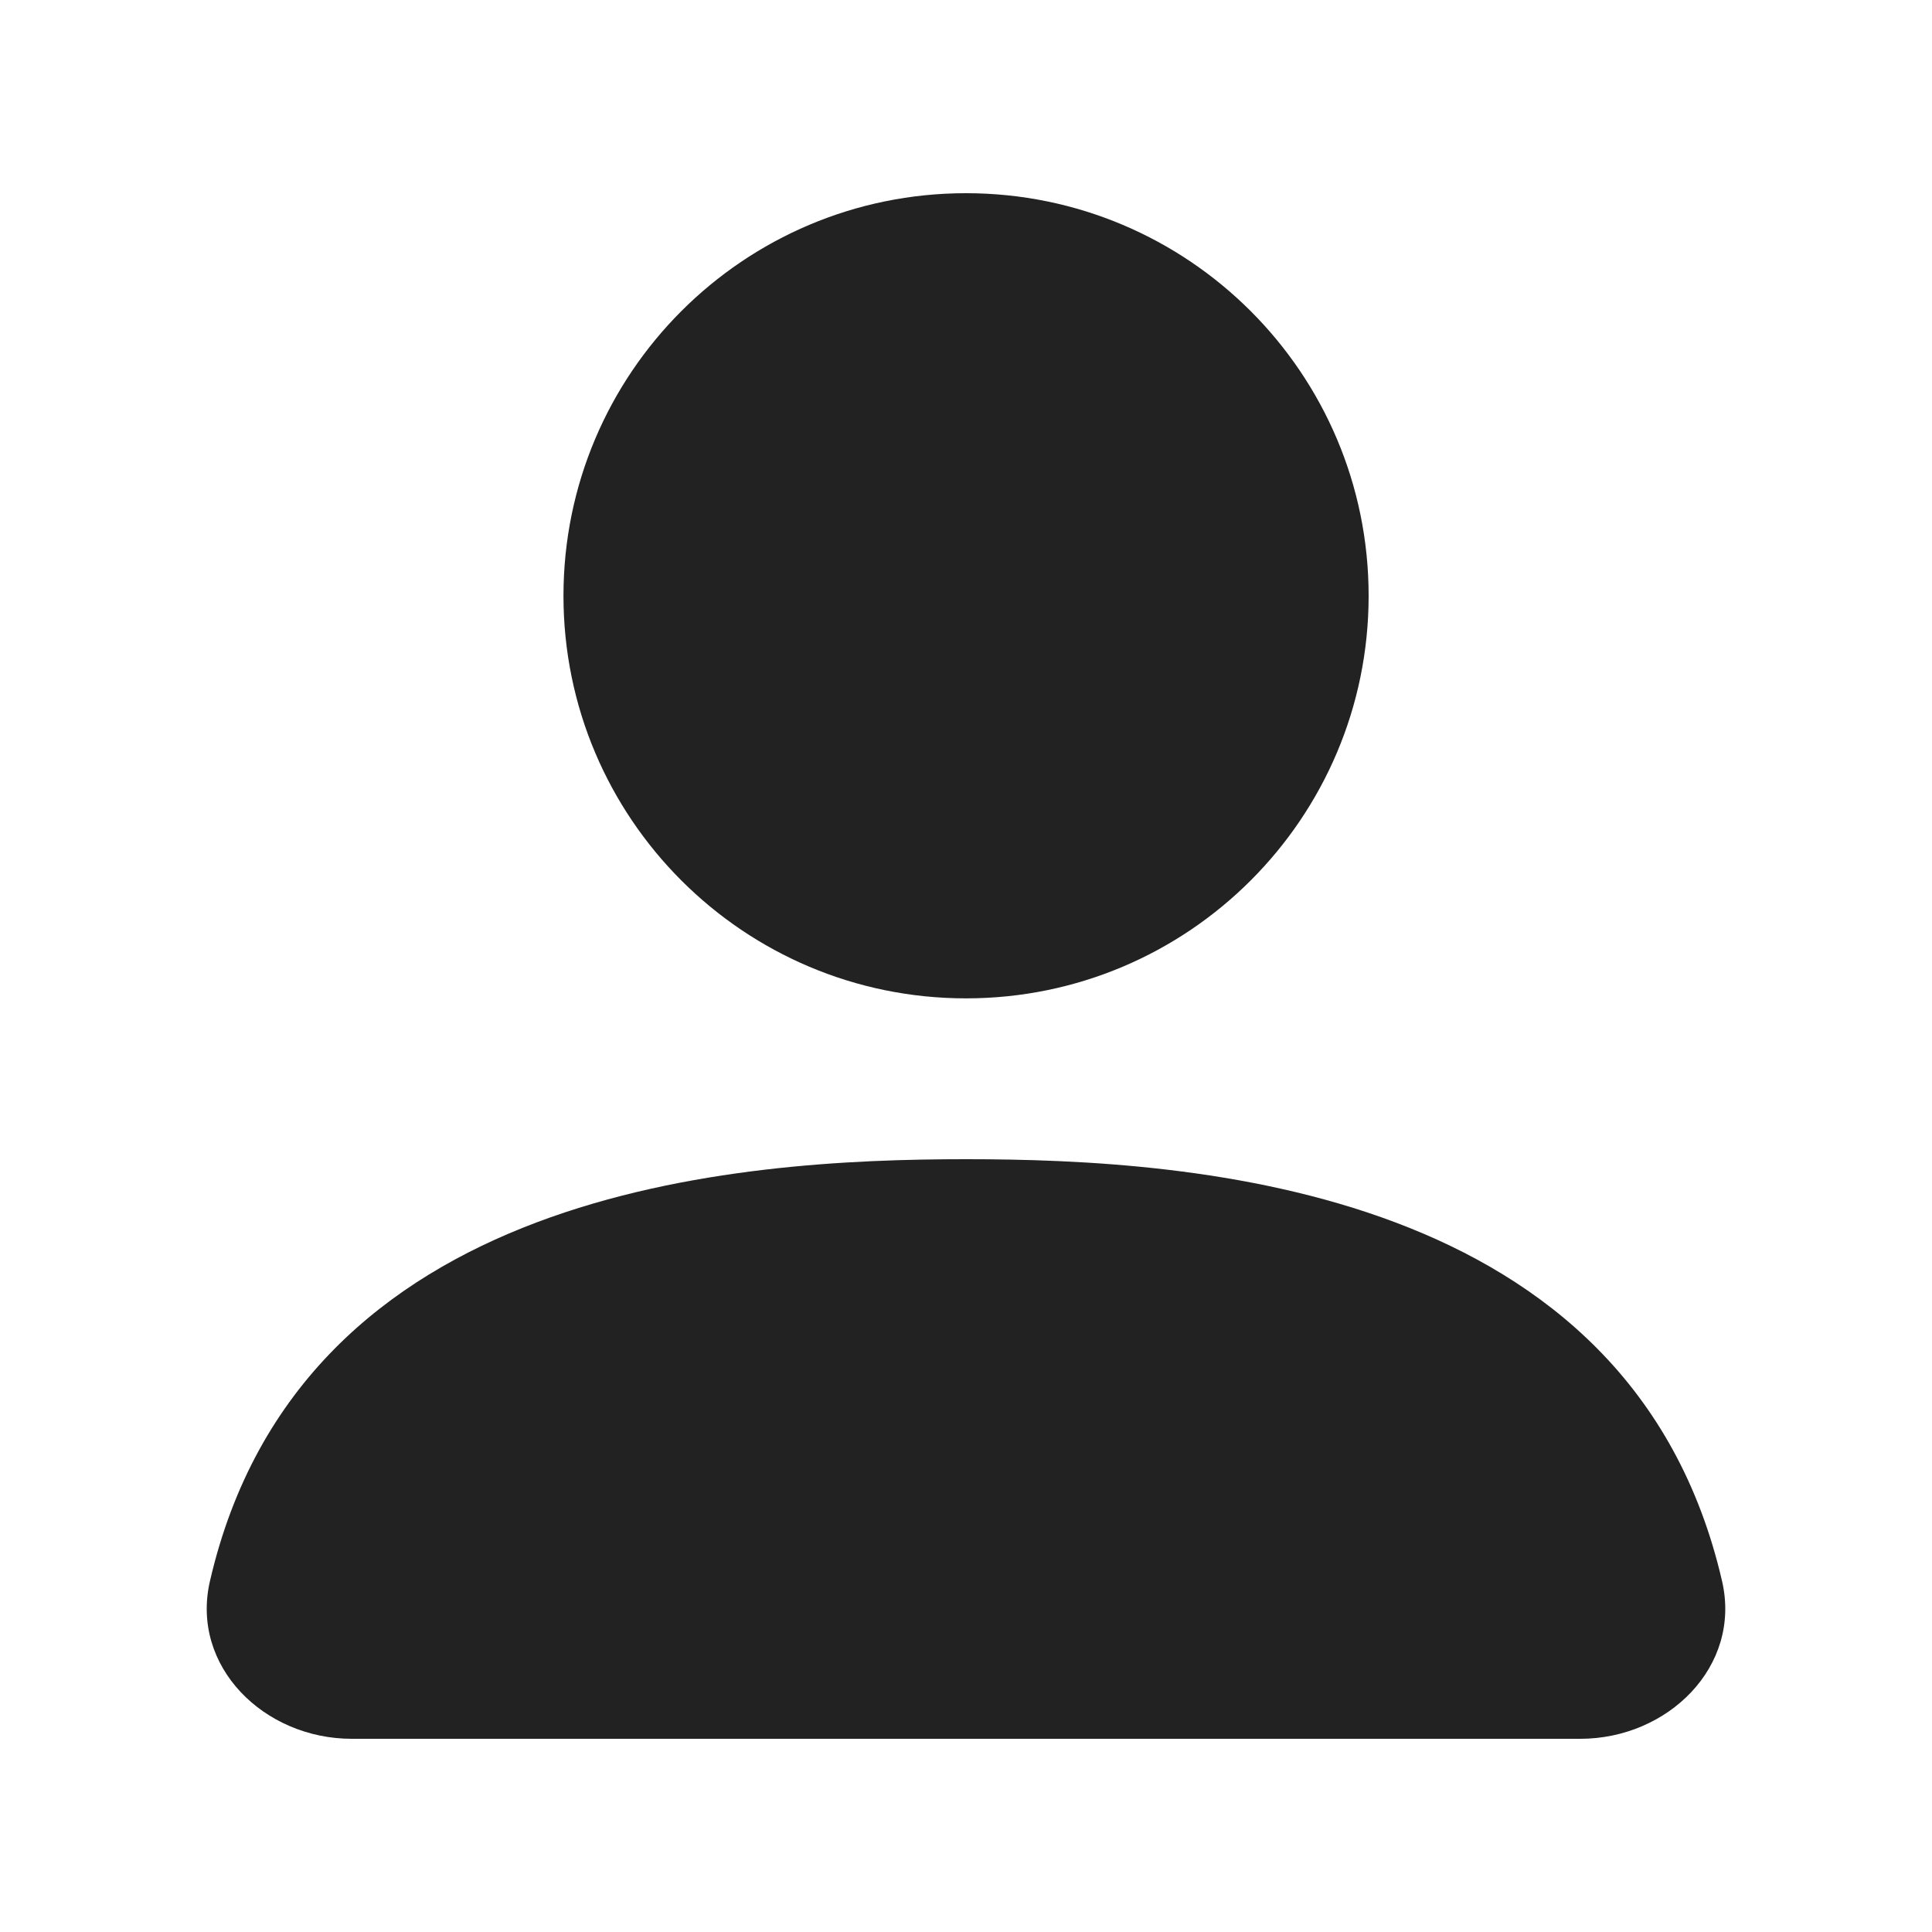
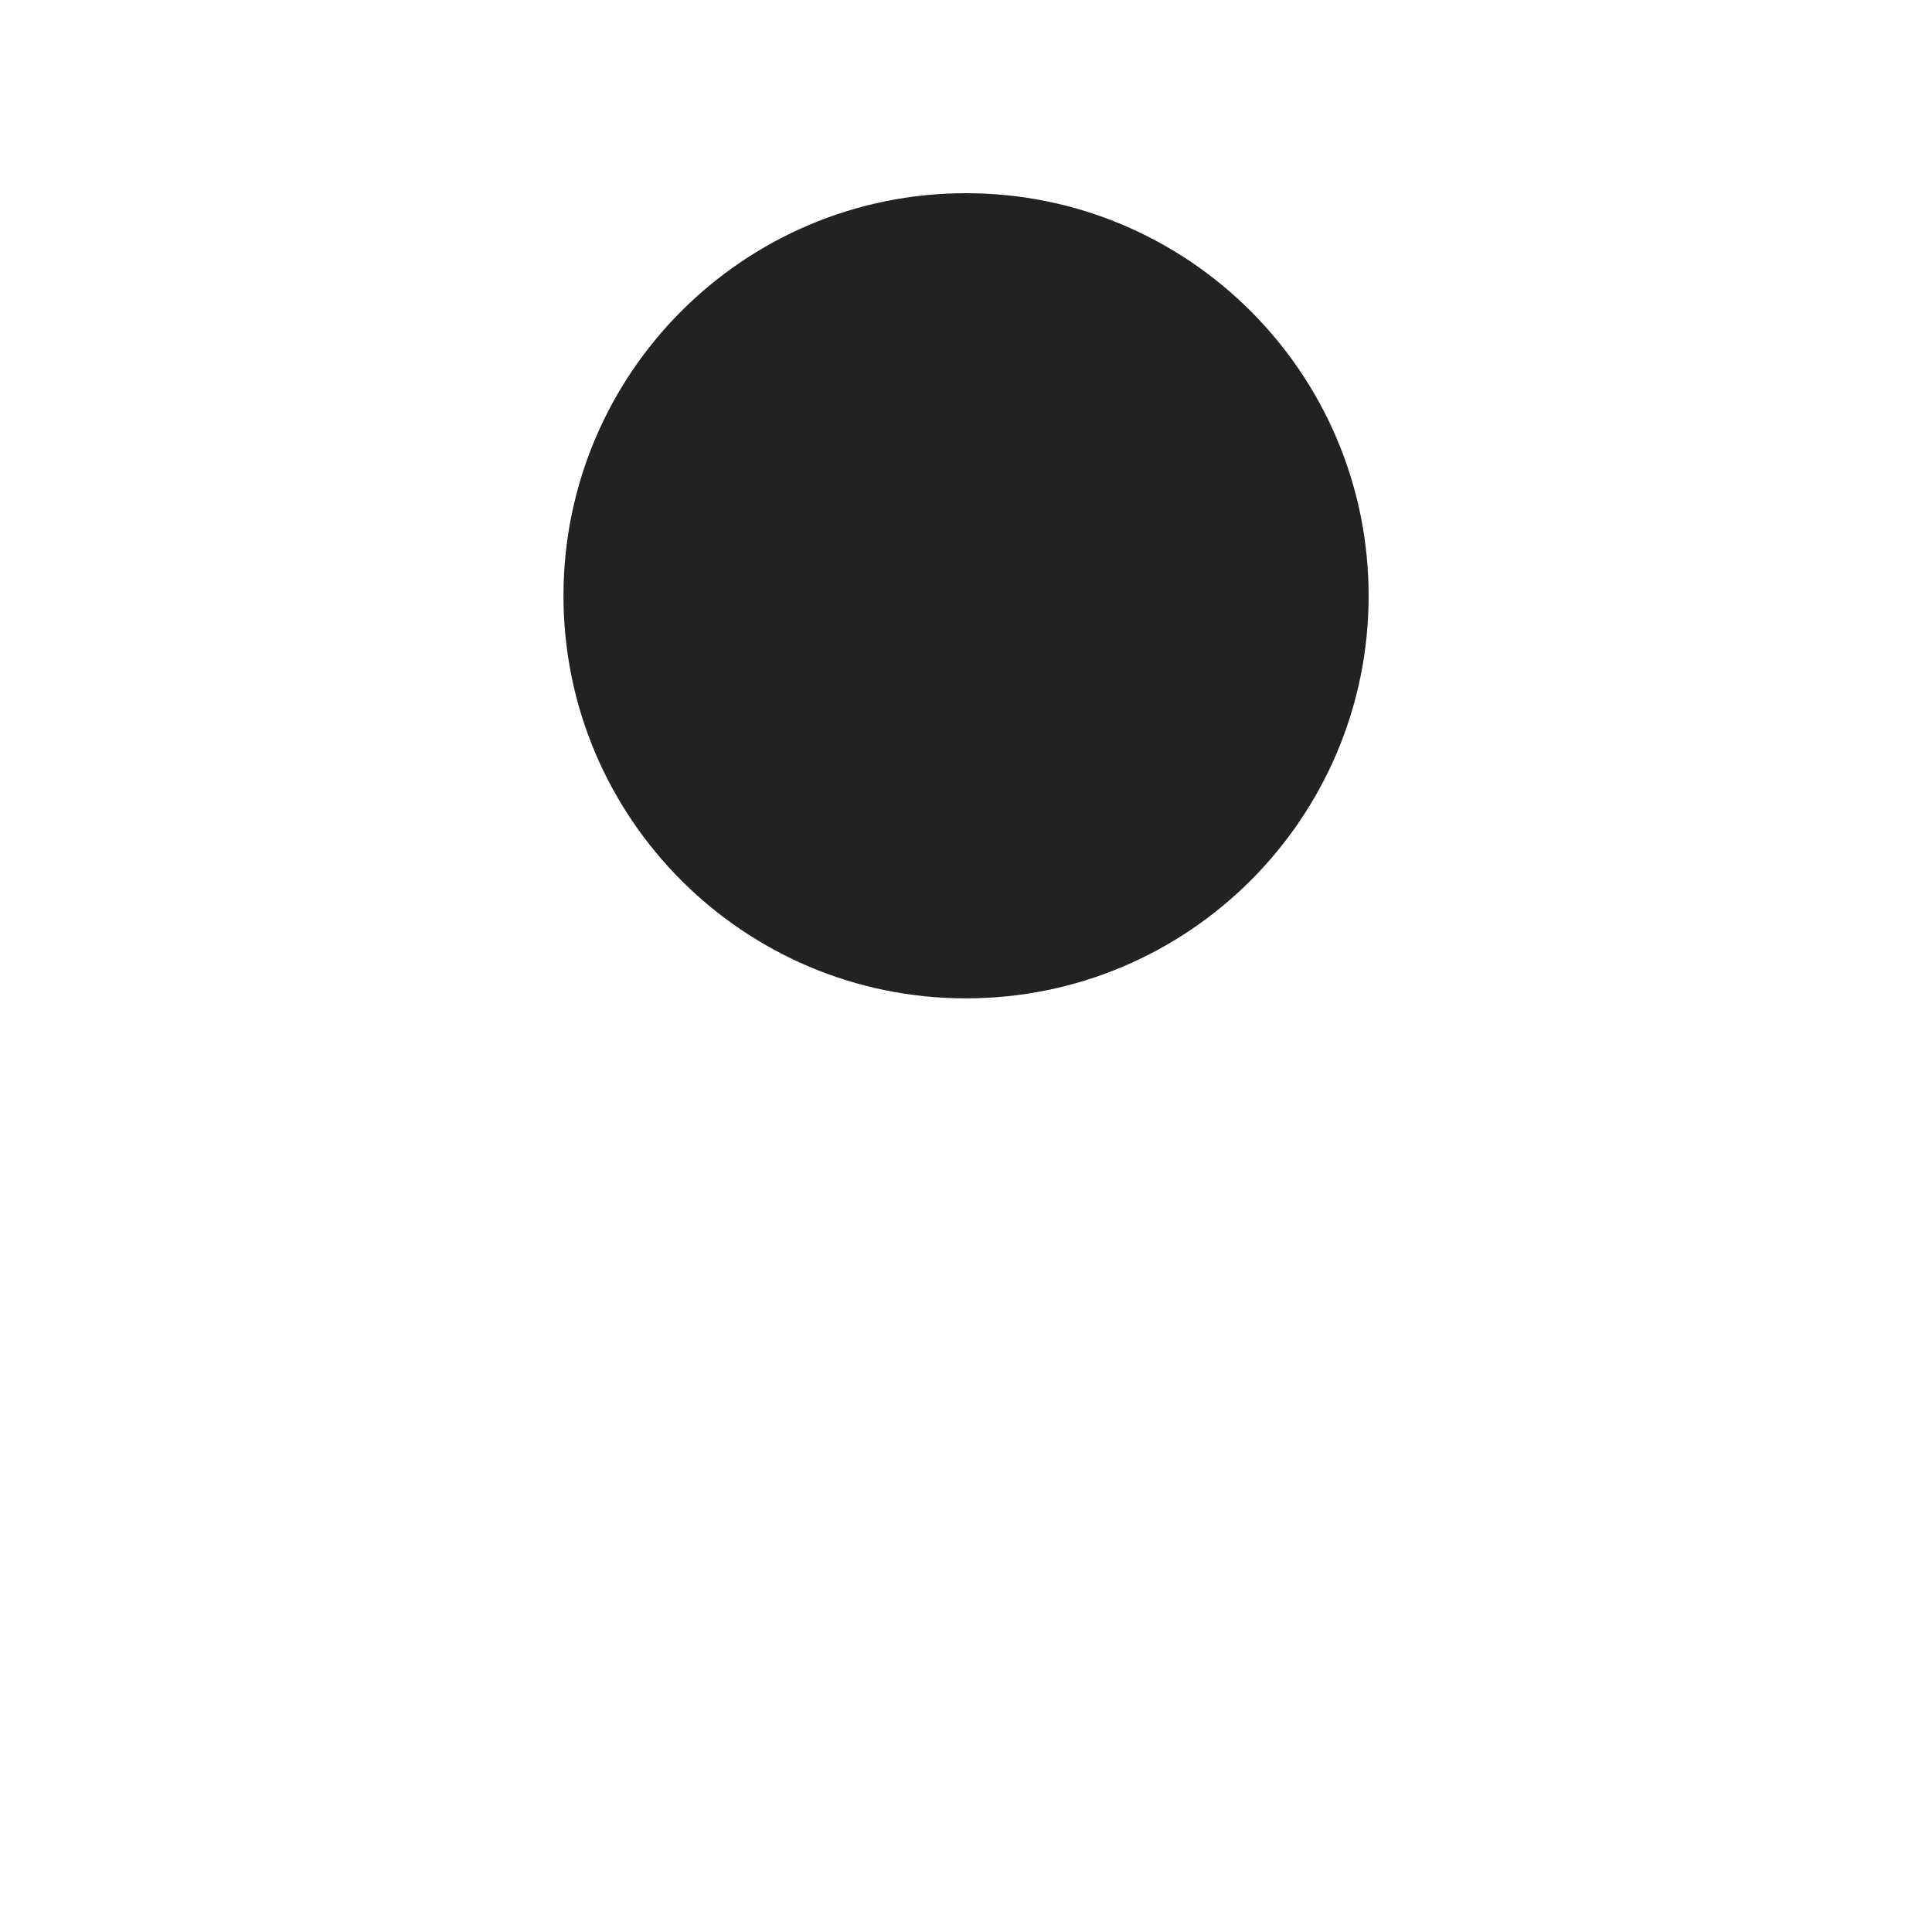
<svg xmlns="http://www.w3.org/2000/svg" width="20" height="20" viewBox="0 0 20 20" fill="none">
  <path d="M10 10.335C12.302 10.335 14.168 8.469 14.168 6.168C14.168 3.866 12.302 2 10 2C7.698 2 5.833 3.866 5.833 6.168C5.833 8.469 7.698 10.335 10 10.335Z" fill="#222222" />
-   <path d="M2.173 16.369C3.113 12.29 7.638 12 10 12C12.362 12 16.887 12.29 17.827 16.369C18.03 17.252 17.265 18 16.359 18H3.641C2.735 18 1.97 17.252 2.173 16.369Z" fill="#222222" />
</svg>